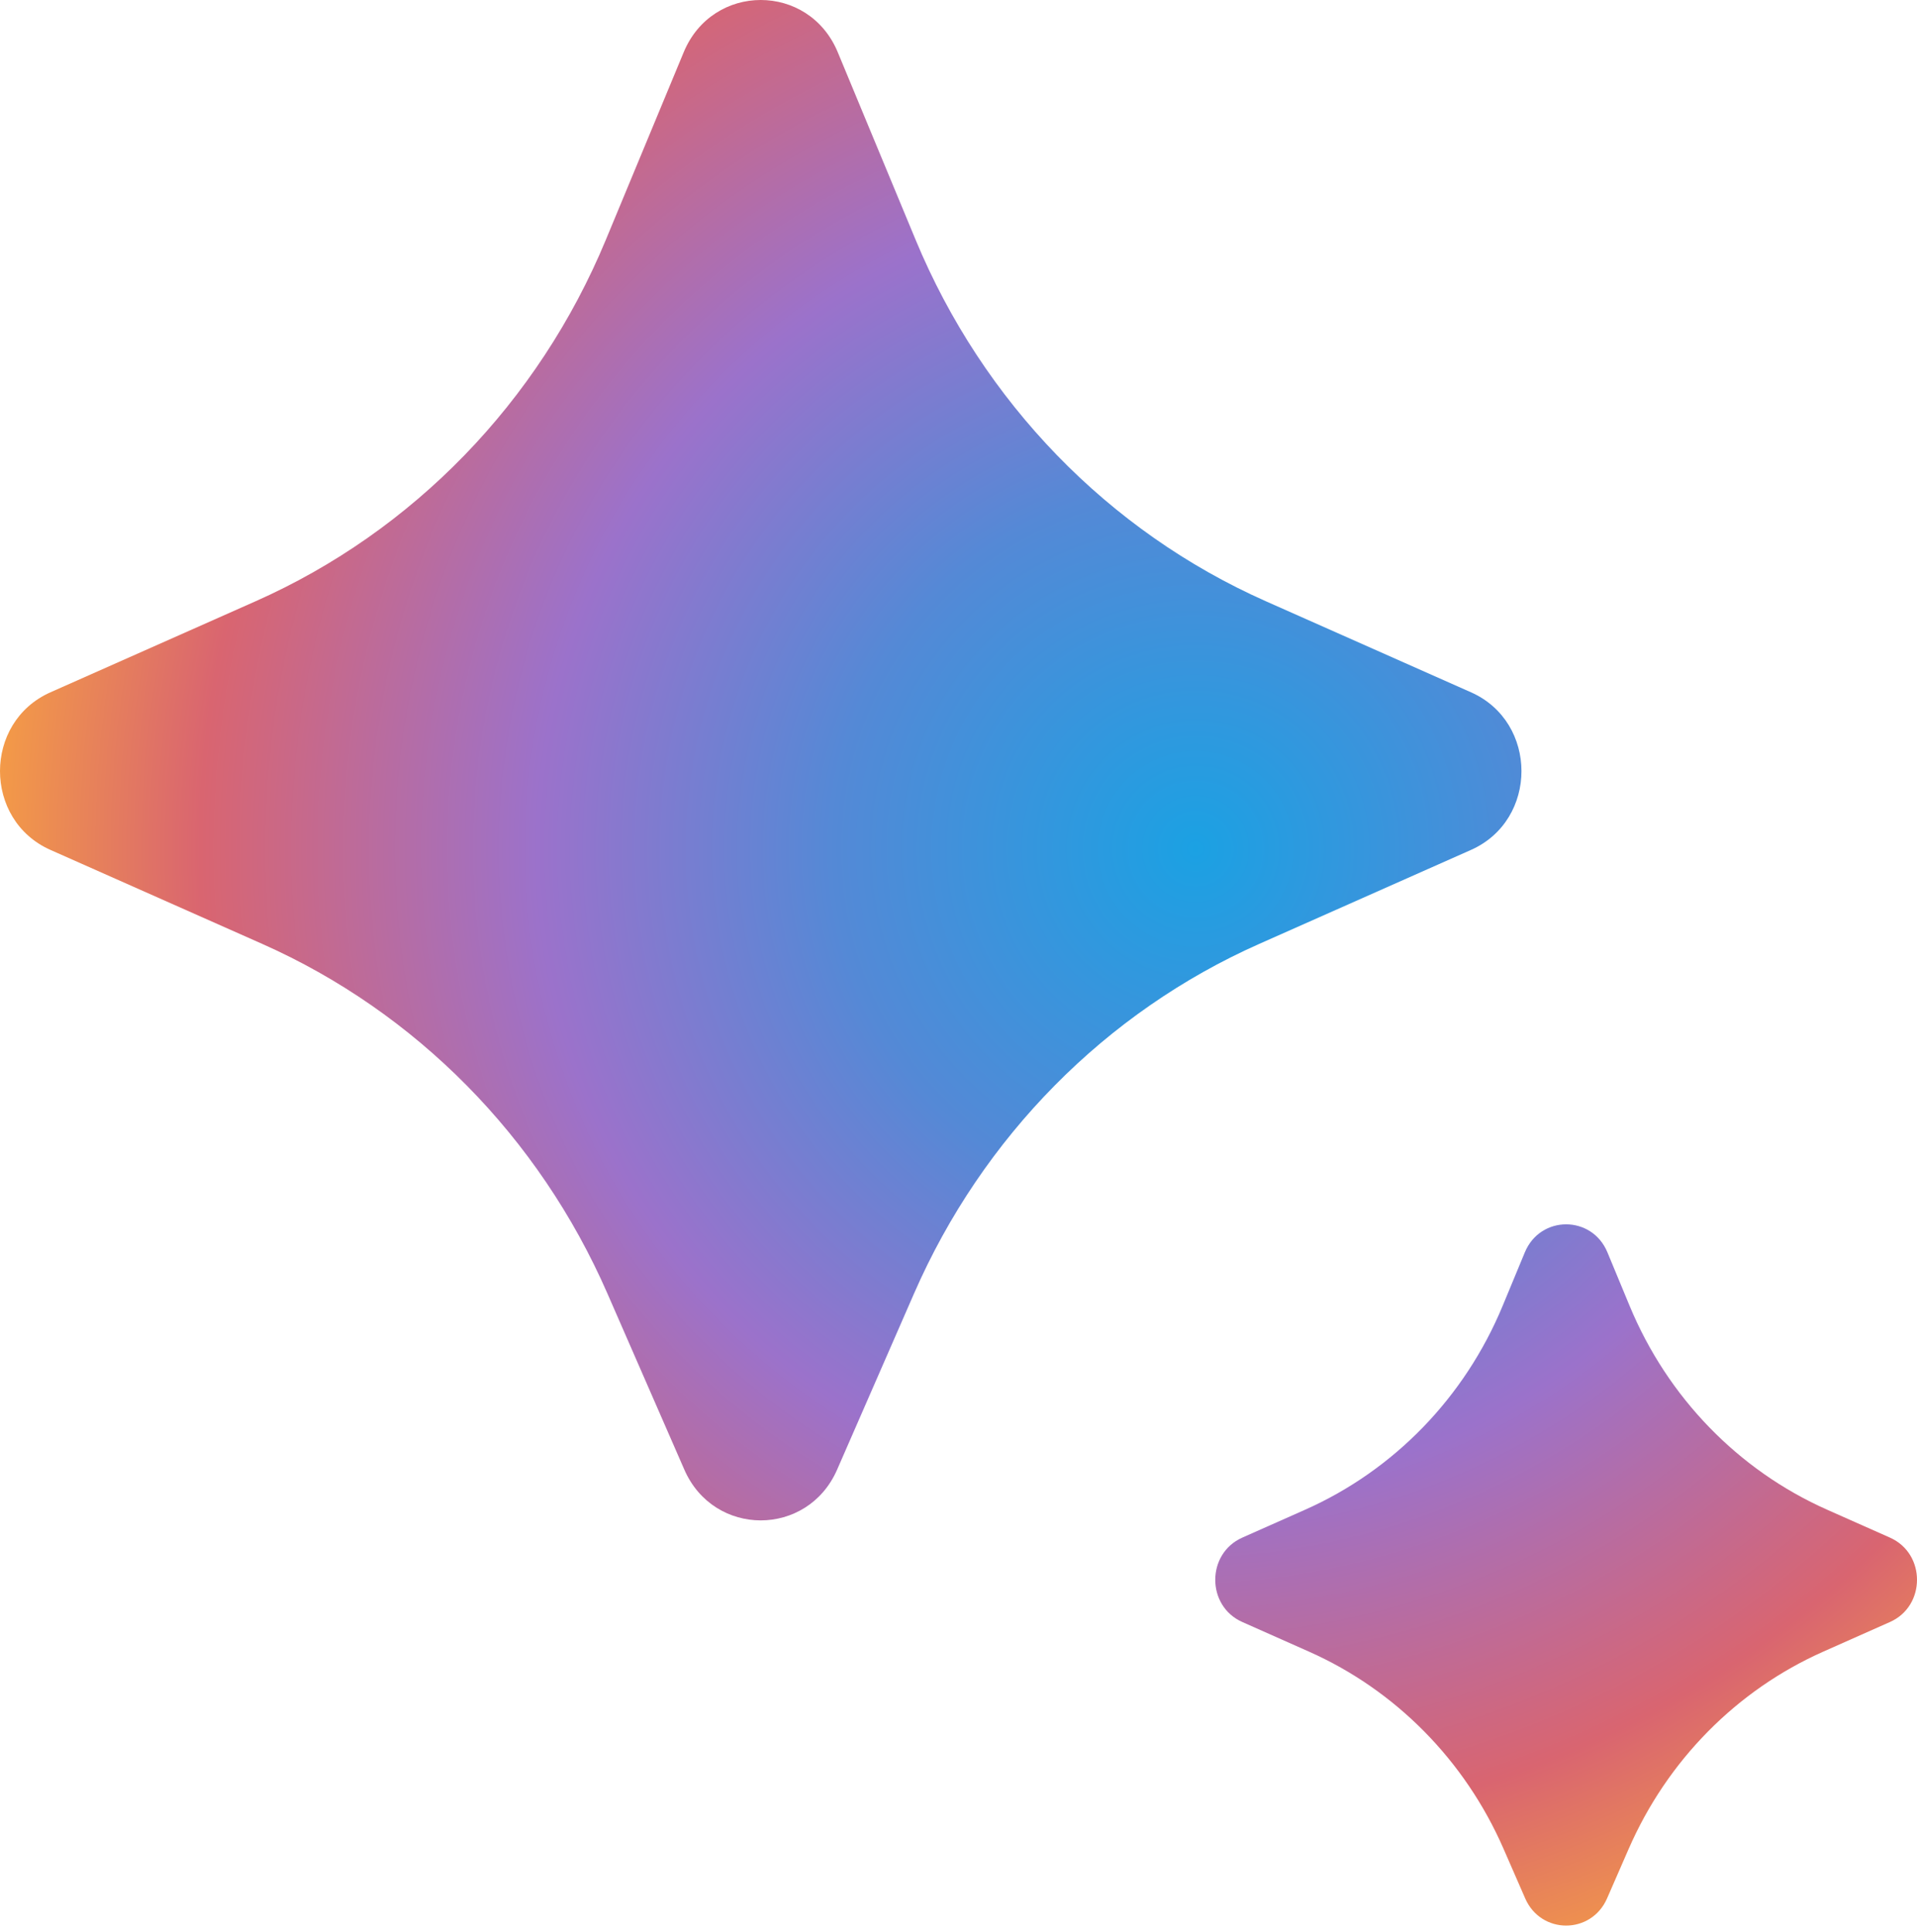
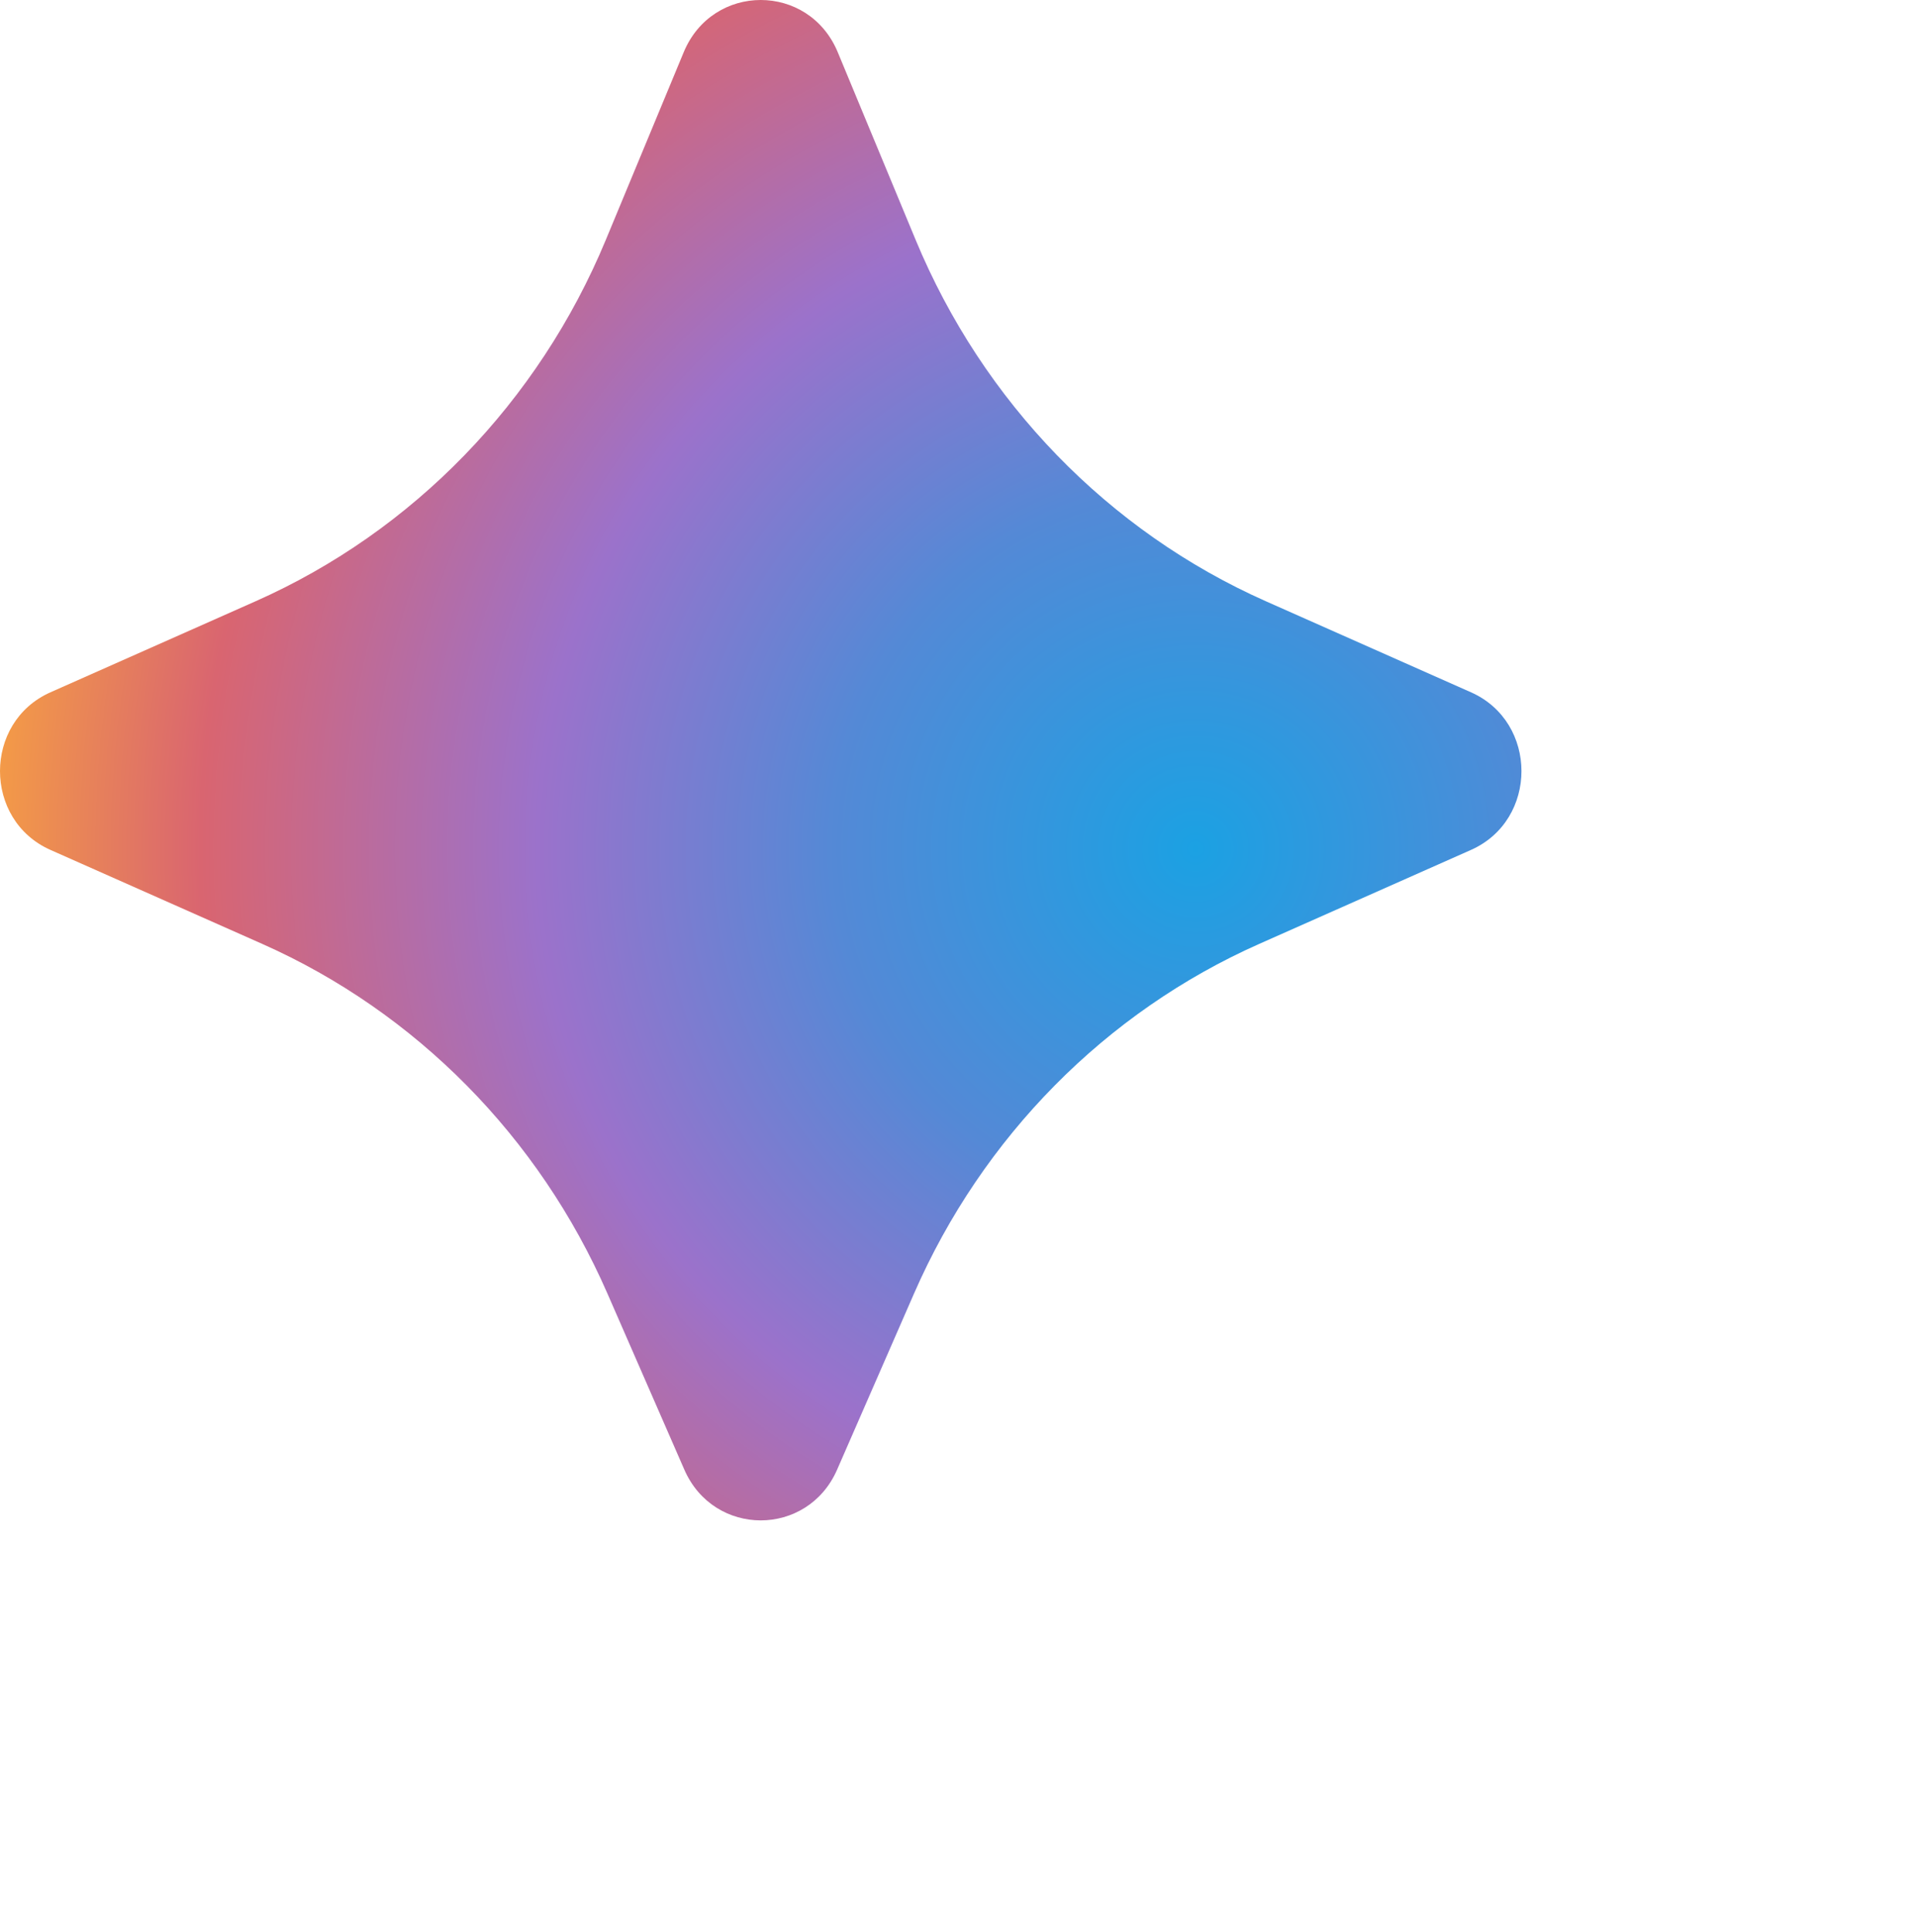
<svg xmlns="http://www.w3.org/2000/svg" width="256" height="258" preserveAspectRatio="xMidYMid" viewBox="0 0 256 258">
  <defs>
    <radialGradient id="a" cx="78.302%" cy="55.52%" r="78.115%" fx="78.302%" fy="55.52%" gradientTransform="scale(.999 1) rotate(78.858 .783 .555)">
      <stop offset="0%" stop-color="#1BA1E3" />
      <stop offset=".01%" stop-color="#1BA1E3" />
      <stop offset="30.022%" stop-color="#5489D6" />
      <stop offset="54.552%" stop-color="#9B72CB" />
      <stop offset="82.537%" stop-color="#D96570" />
      <stop offset="100%" stop-color="#F49C46" />
    </radialGradient>
    <radialGradient id="b" cx="-3.409%" cy="-54.219%" r="169.363%" fx="-3.409%" fy="-54.219%" gradientTransform="scale(.999 1) rotate(78.858 -.034 -.542)">
      <stop offset="0%" stop-color="#1BA1E3" />
      <stop offset=".01%" stop-color="#1BA1E3" />
      <stop offset="30.022%" stop-color="#5489D6" />
      <stop offset="54.552%" stop-color="#9B72CB" />
      <stop offset="82.537%" stop-color="#D96570" />
      <stop offset="100%" stop-color="#F49C46" />
    </radialGradient>
  </defs>
  <path fill="url(#a)" d="m122.062 172.77-10.27 23.52c-3.947 9.042-16.459 9.042-20.406 0l-10.27-23.52c-9.14-20.933-25.59-37.595-46.108-46.703L6.74 113.52c-8.987-3.99-8.987-17.064 0-21.053l27.385-12.156C55.172 70.97 71.917 53.69 80.9 32.043L91.303 6.977c3.86-9.303 16.712-9.303 20.573 0l10.403 25.066c8.983 21.646 25.728 38.926 46.775 48.268l27.384 12.156c8.987 3.99 8.987 17.063 0 21.053l-28.267 12.547c-20.52 9.108-36.97 25.77-46.109 46.703Z" />
-   <path fill="url(#b)" d="m217.5 246.937-2.888 6.62c-2.114 4.845-8.824 4.845-10.937 0l-2.889-6.62c-5.148-11.803-14.42-21.2-25.992-26.34l-8.898-3.954c-4.811-2.137-4.811-9.131 0-11.269l8.4-3.733c11.87-5.273 21.308-15.017 26.368-27.22l2.966-7.154c2.067-4.985 8.96-4.985 11.027 0l2.966 7.153c5.06 12.204 14.499 21.948 26.368 27.221l8.4 3.733c4.812 2.138 4.812 9.132 0 11.27l-8.898 3.953c-11.571 5.14-20.844 14.537-25.992 26.34Z" />
</svg>